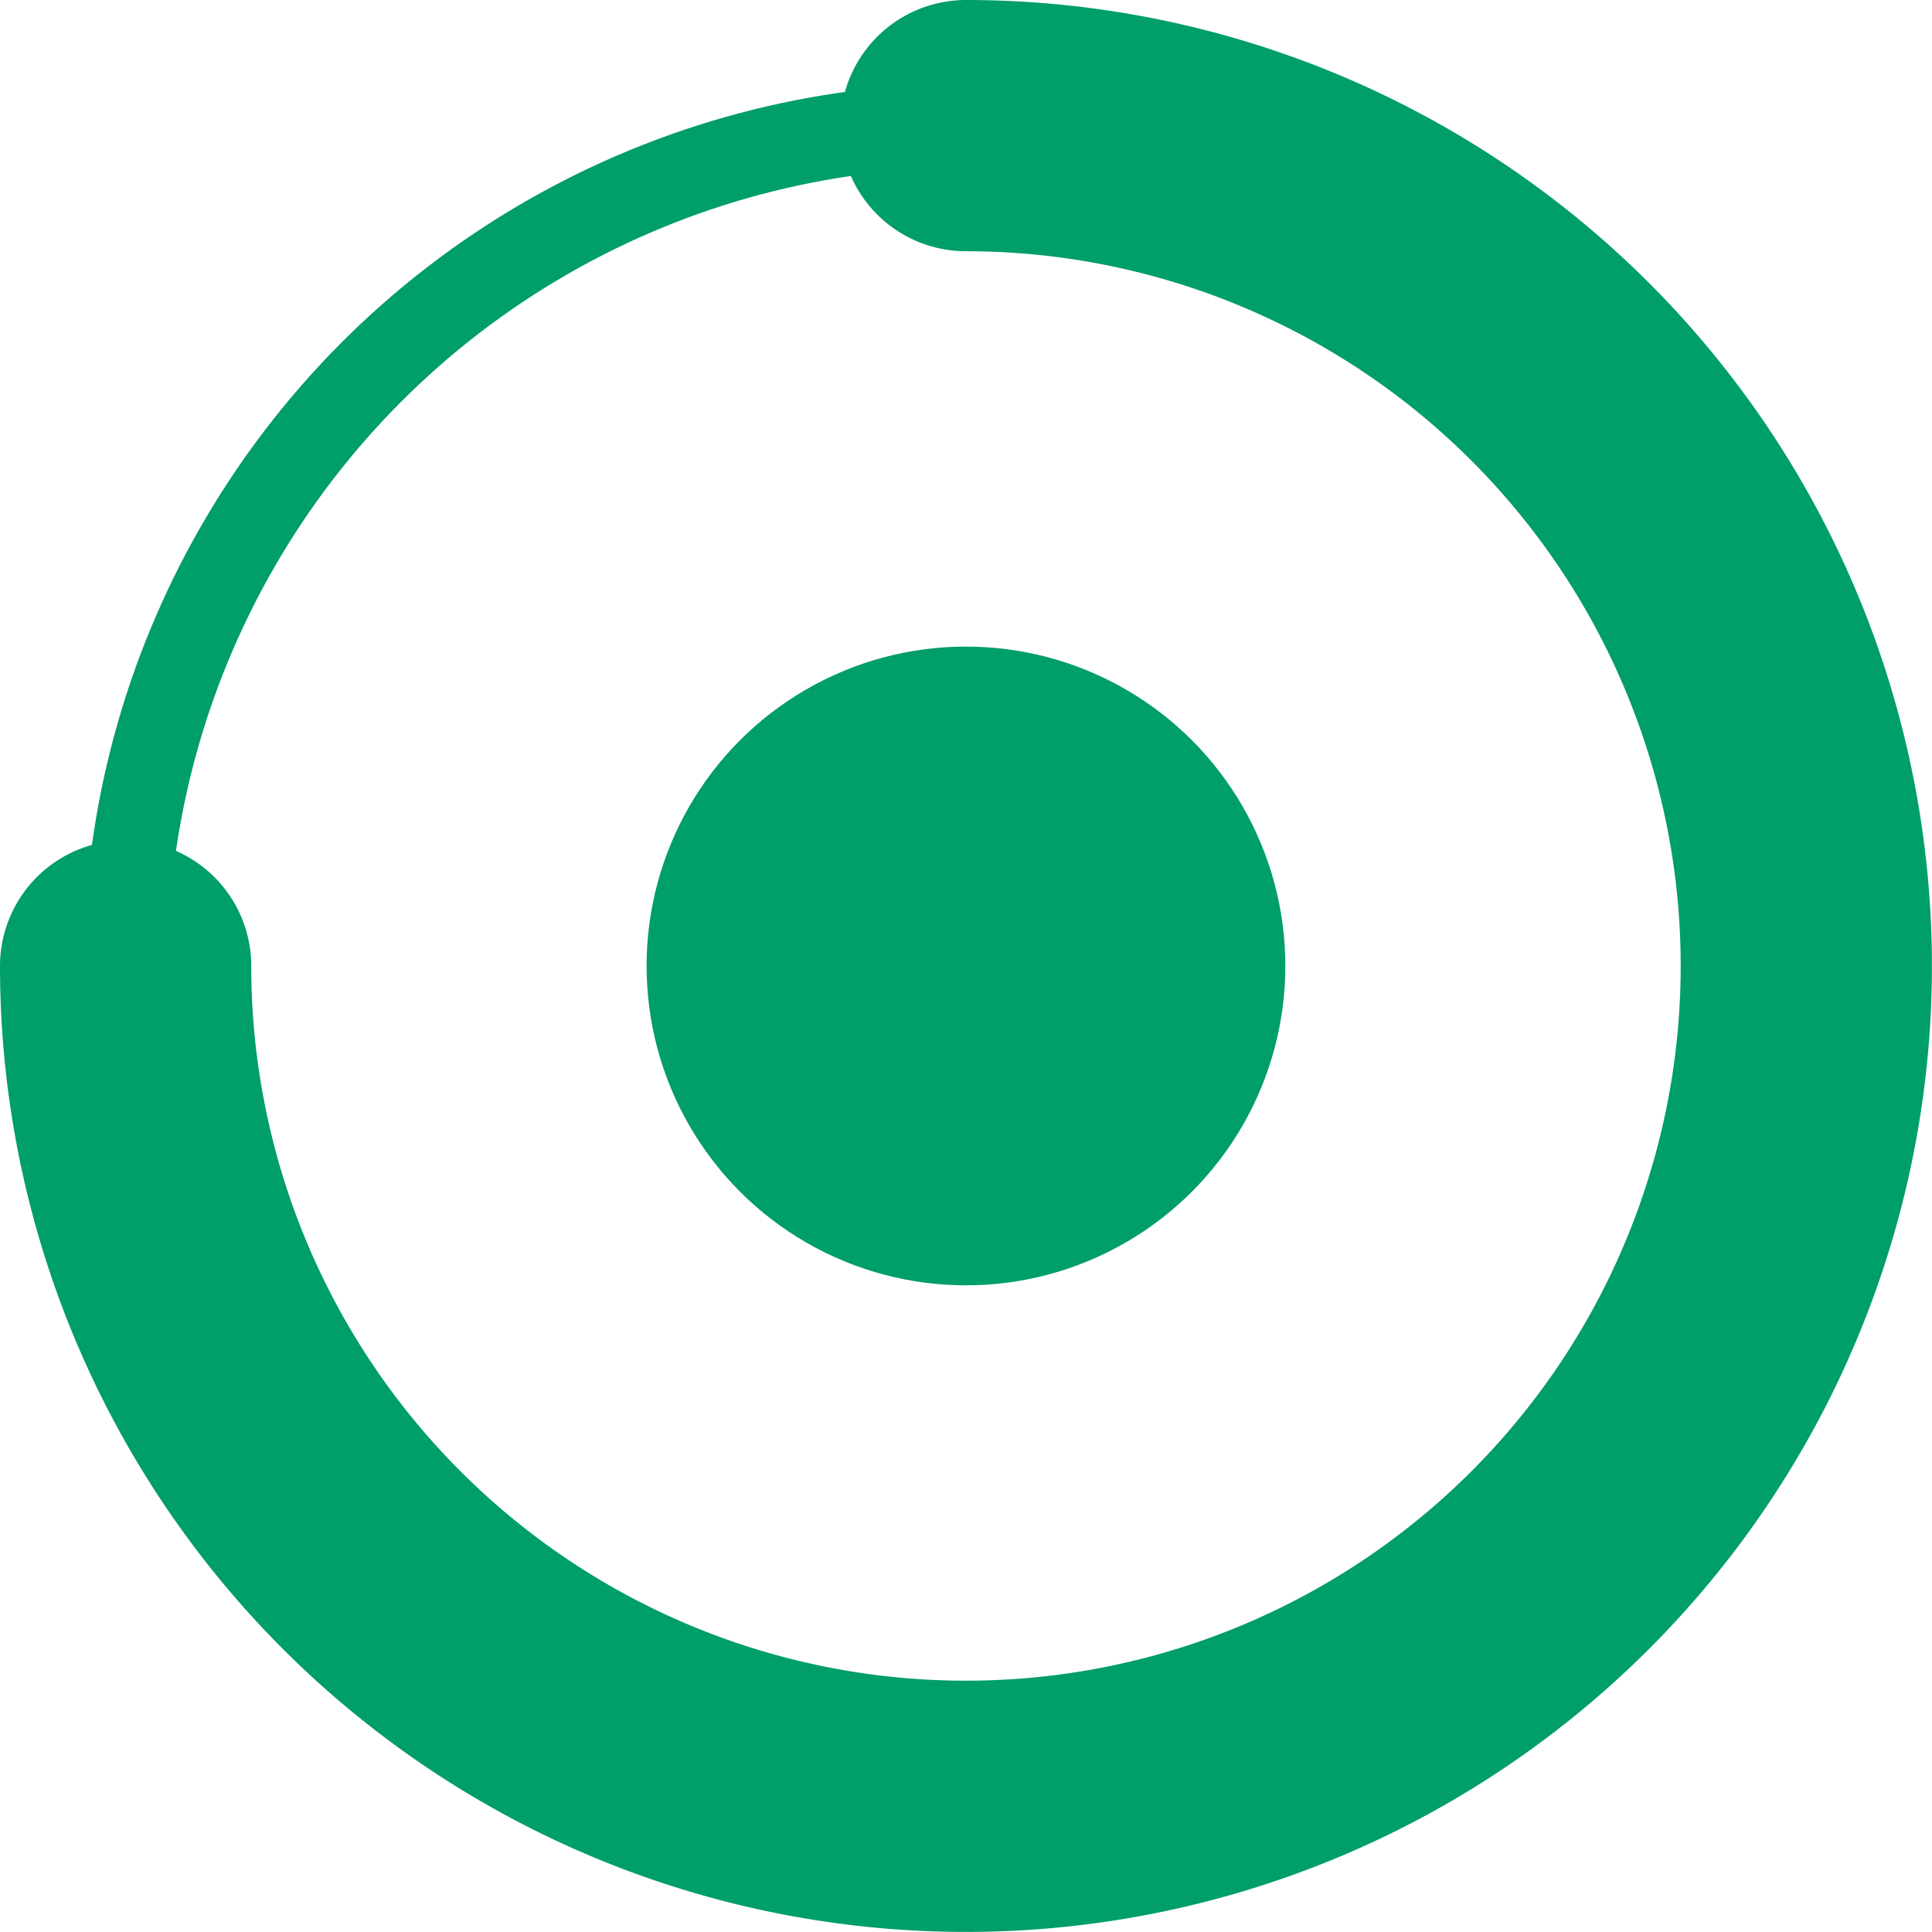
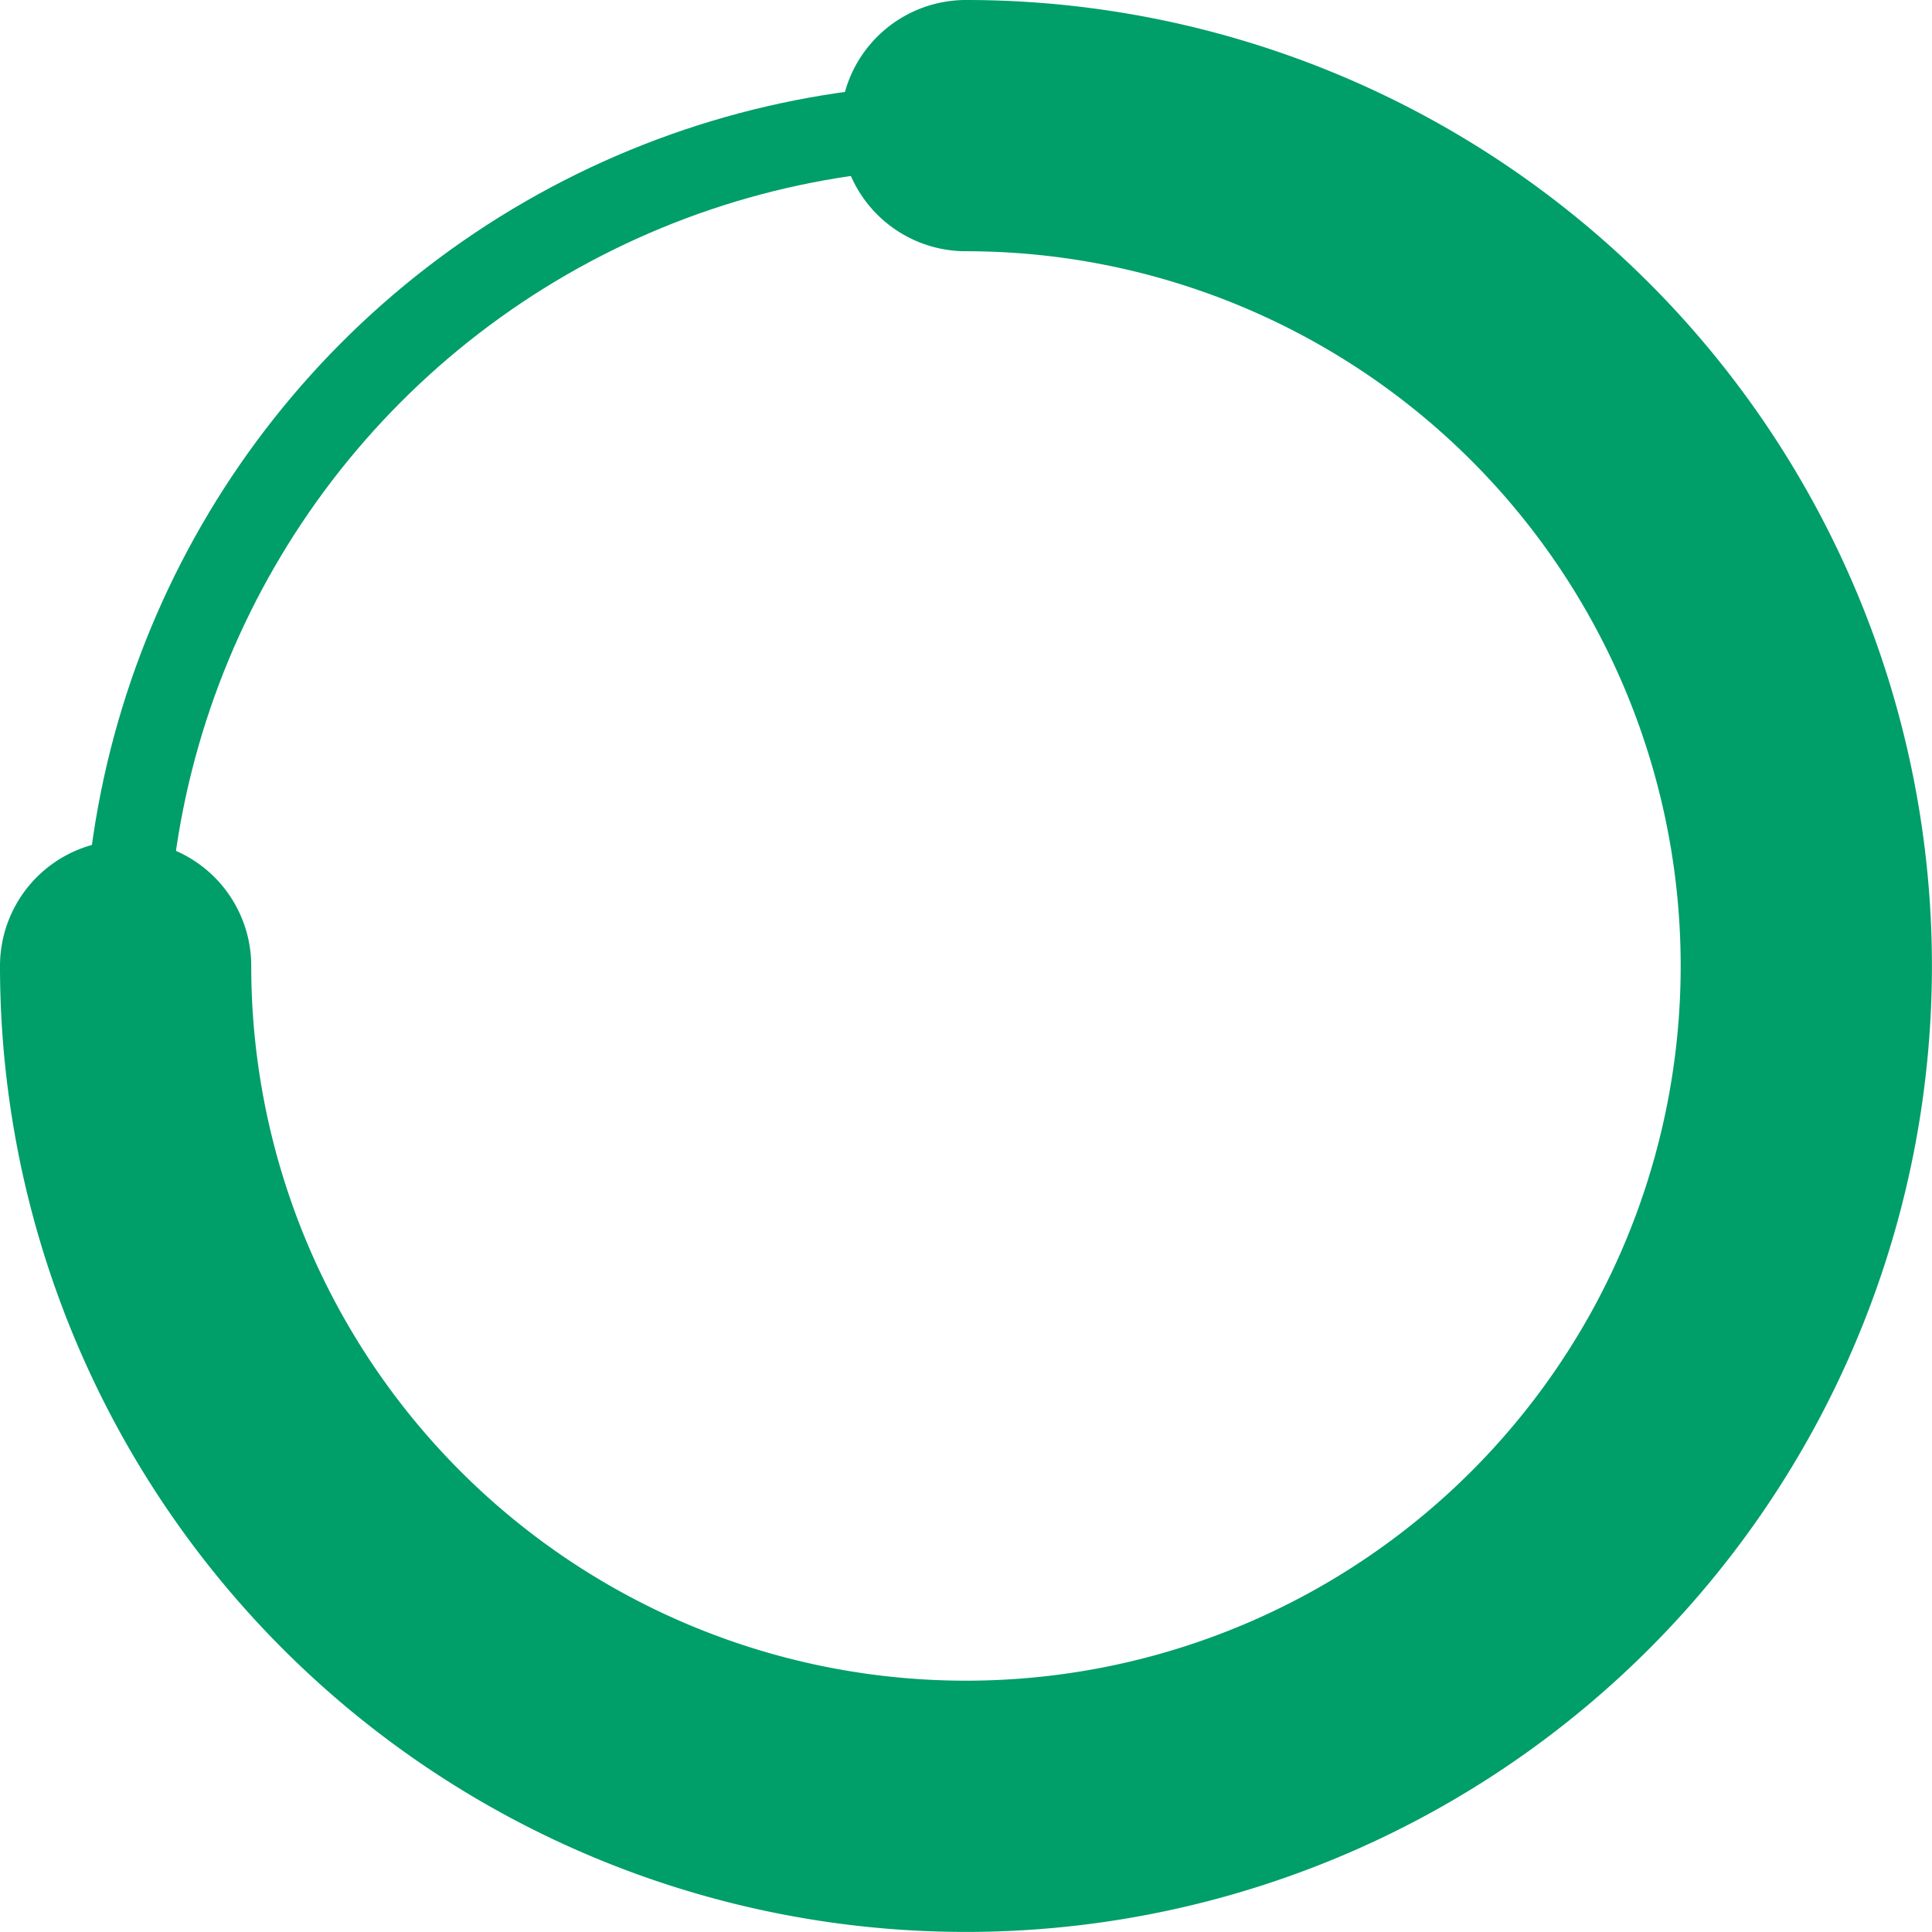
<svg xmlns="http://www.w3.org/2000/svg" viewBox="0 0 253.77 253.77" width="80" height="80">
  <path d="M128,17.62A110.38,110.38,0,1,1,17.62,128" transform="translate(-1.12 -1.12)" style="fill:none;stroke:#009e69;stroke-linecap:round;stroke-miterlimit:10;stroke-width:33px" />
  <circle cx="126.88" cy="126.88" r="110.38" style="fill:none;stroke:#009e69;stroke-linecap:round;stroke-miterlimit:10;stroke-width:11.038px" />
-   <circle cx="126.88" cy="126.88" r="41.95" style="fill:#009e69" />
</svg>